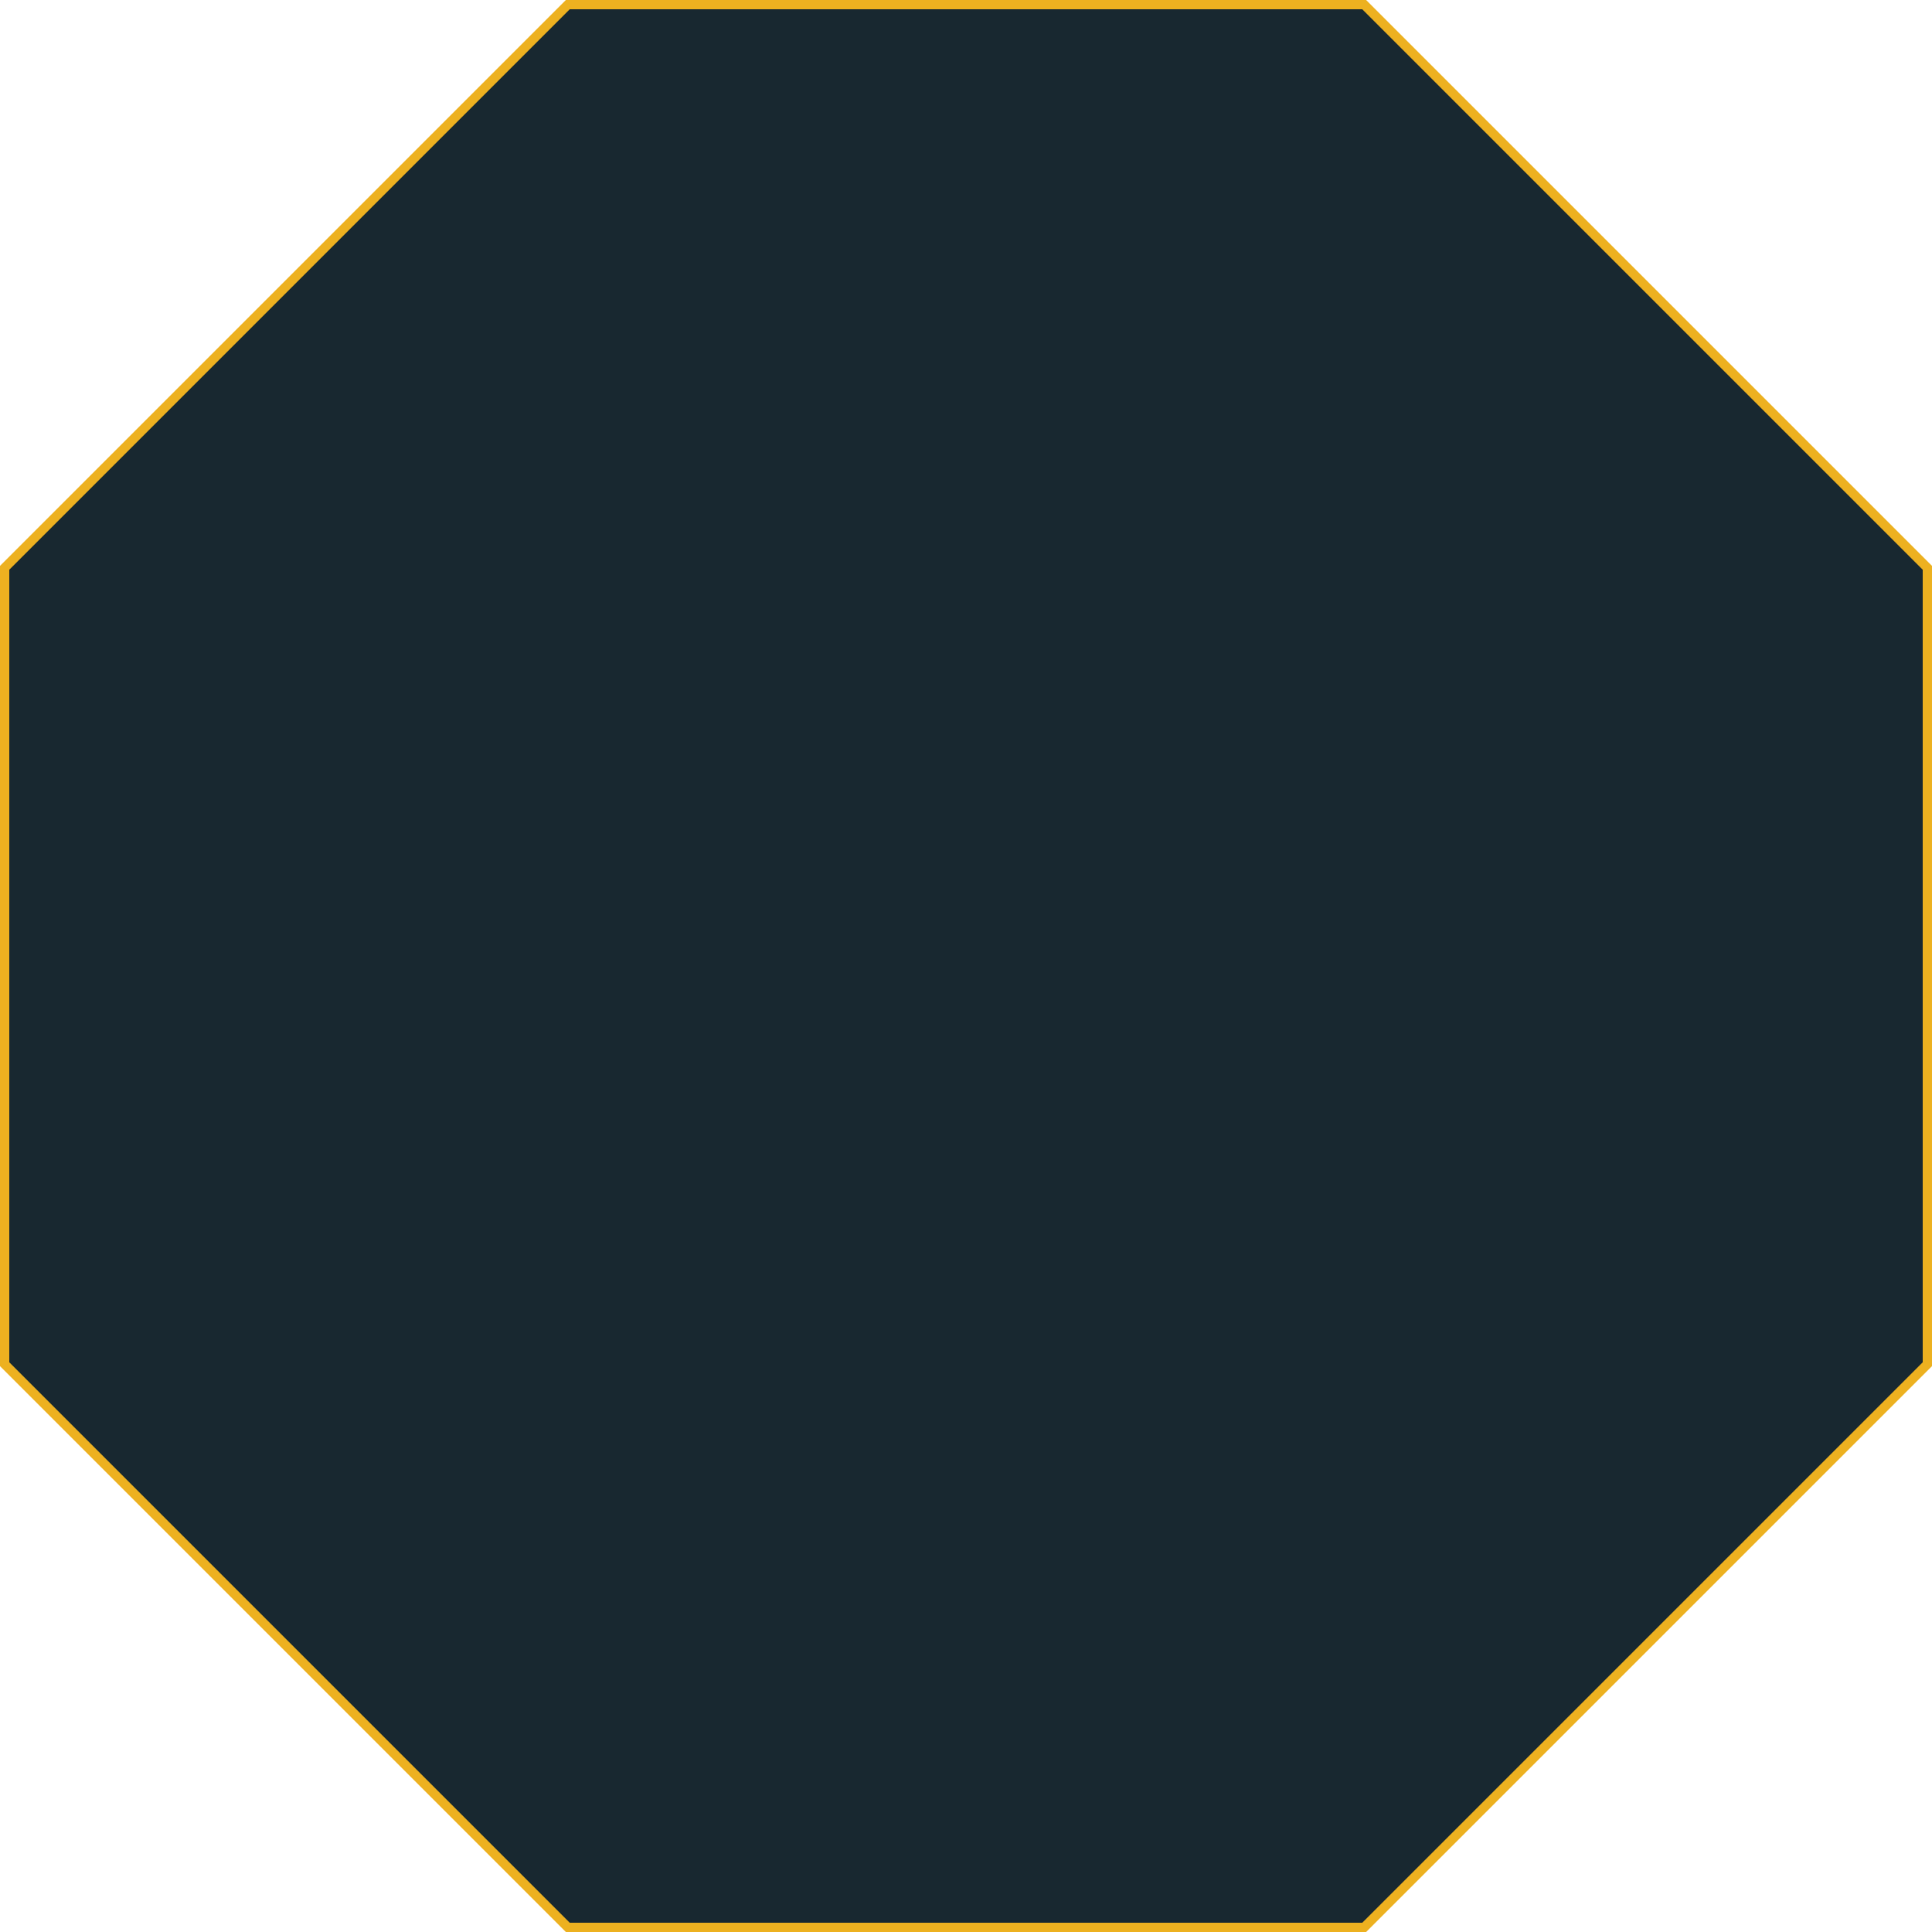
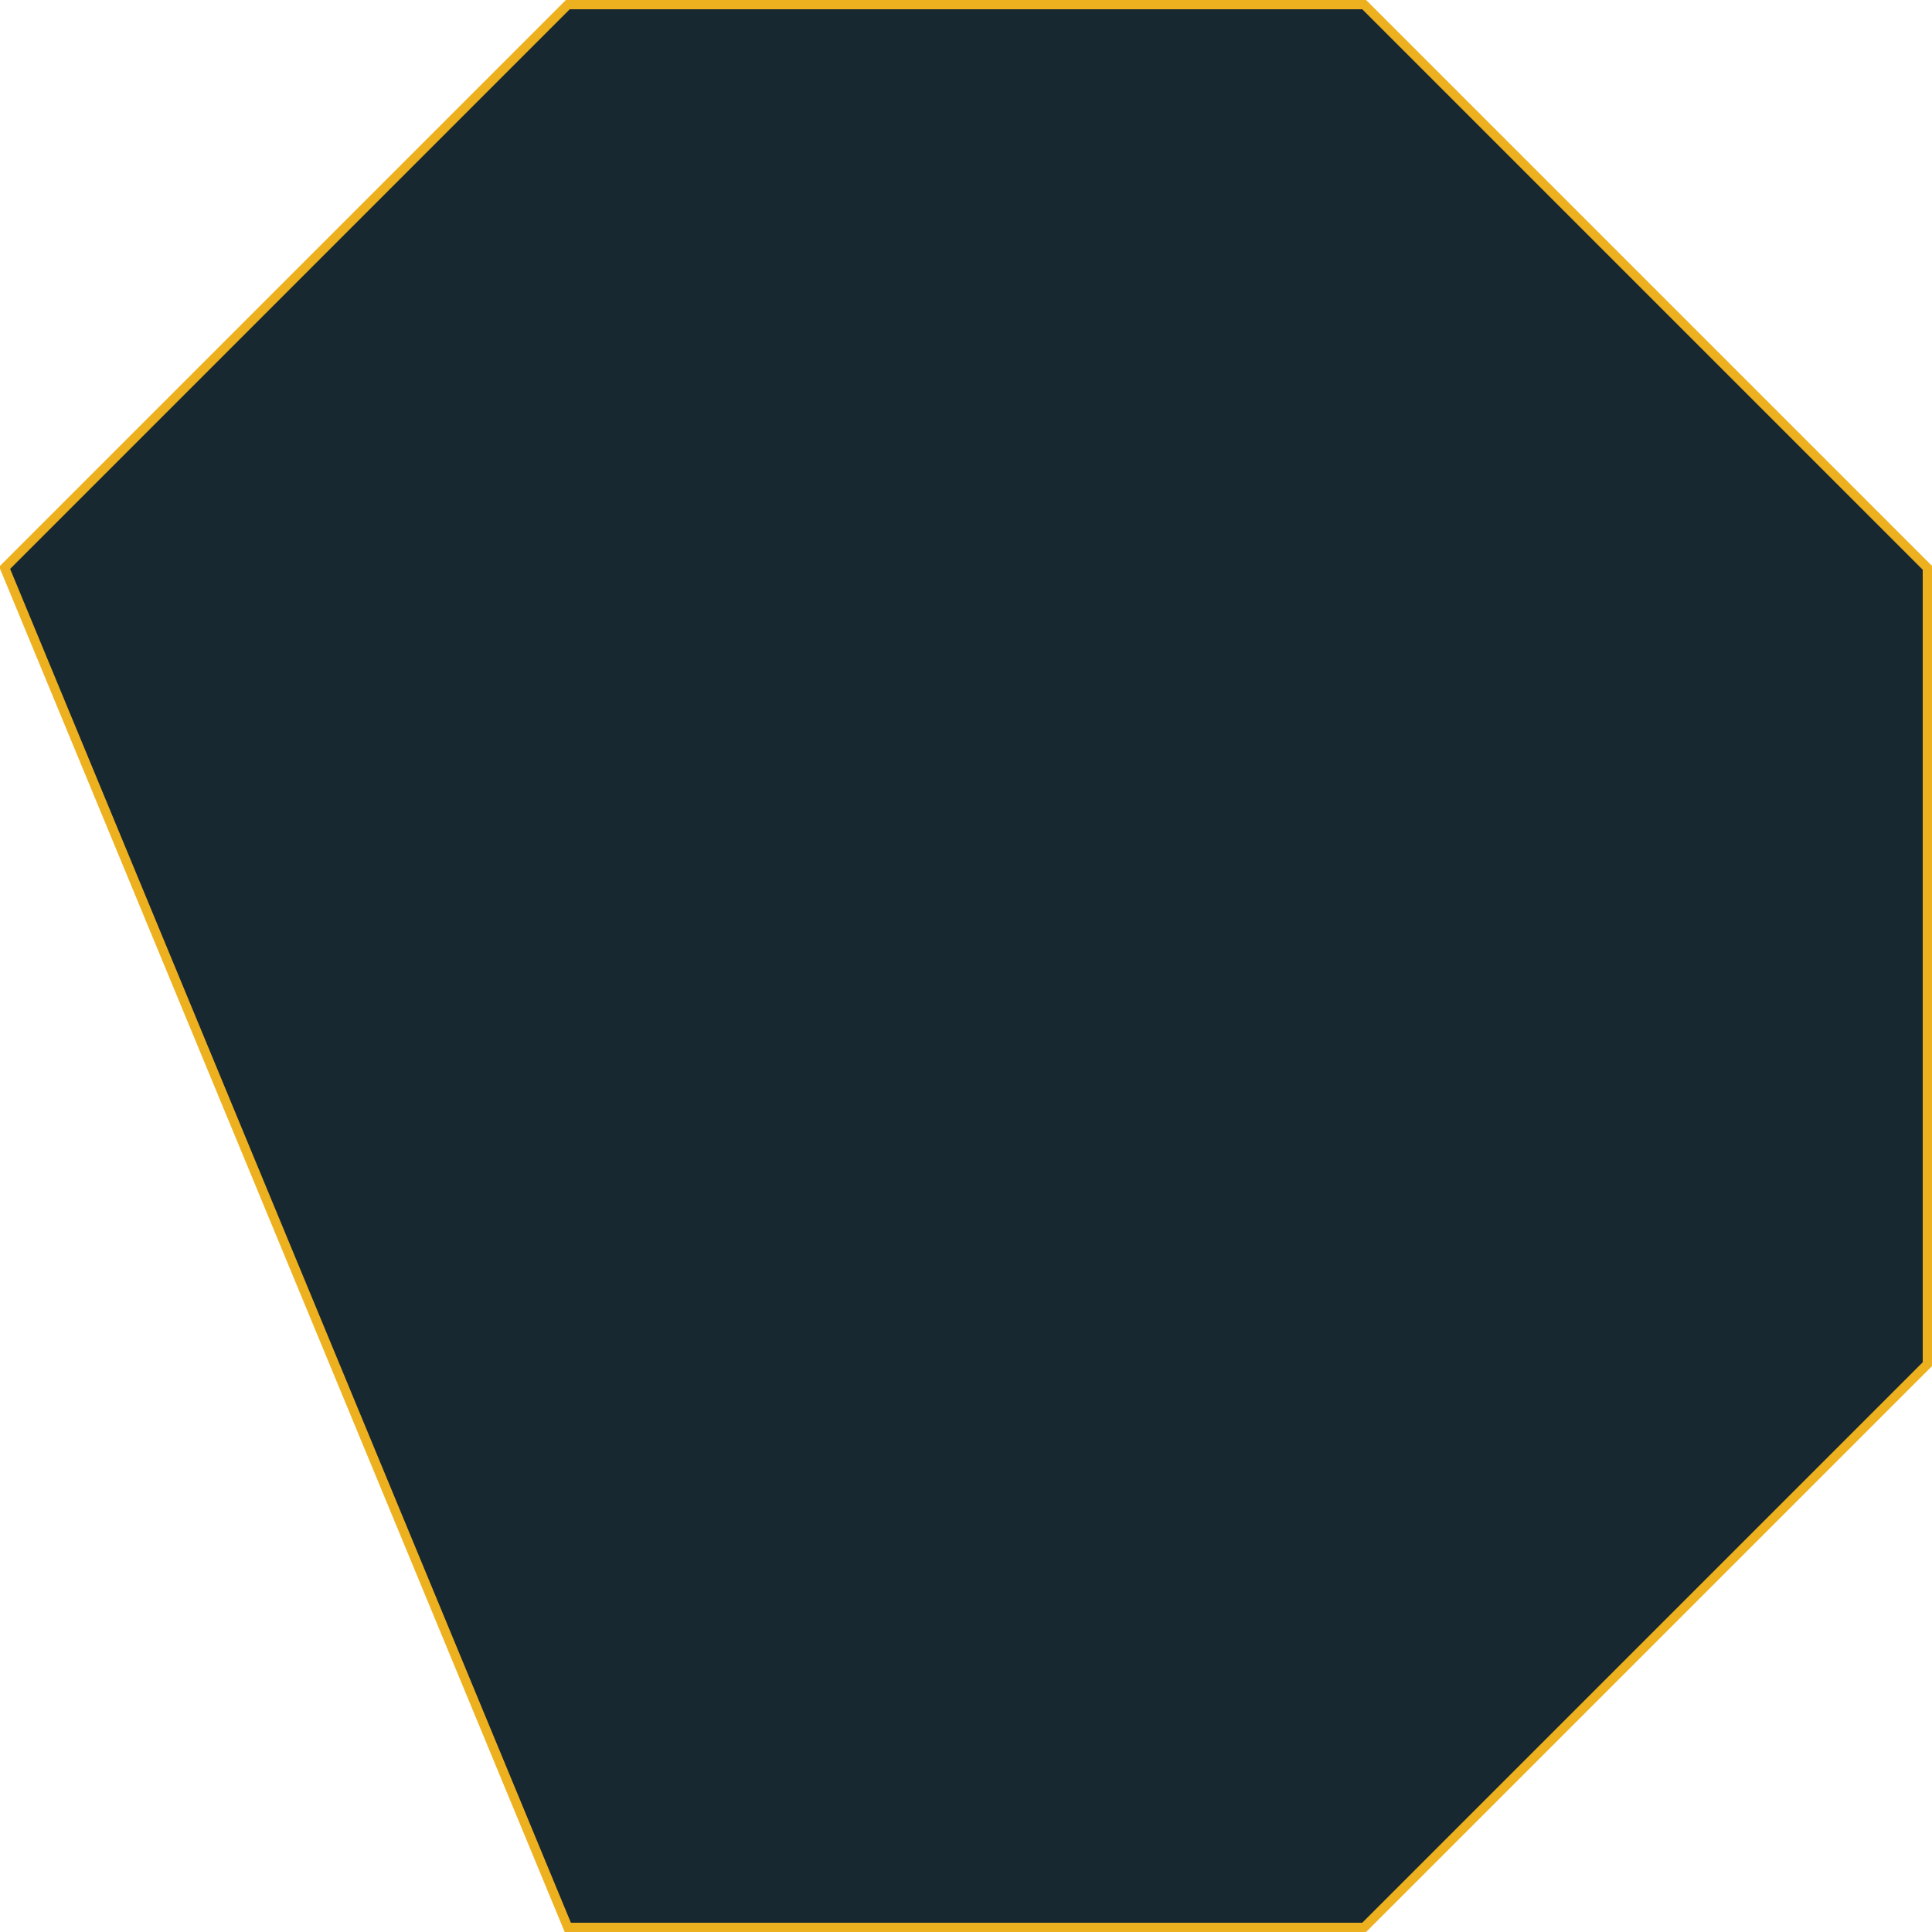
<svg xmlns="http://www.w3.org/2000/svg" width="208" height="208" viewBox="0 0 208 208" fill="none">
-   <path d="M61.129 0.5L146.871 0.5L207.5 61.129L207.5 146.871L146.871 207.5L61.129 207.5L0.5 146.871L0.5 61.129L61.129 0.5Z" fill="#182830" stroke="#EDB120" />
+   <path d="M61.129 0.5L146.871 0.5L207.5 61.129L207.5 146.871L146.871 207.5L61.129 207.5L0.5 61.129L61.129 0.5Z" fill="#182830" stroke="#EDB120" />
</svg>